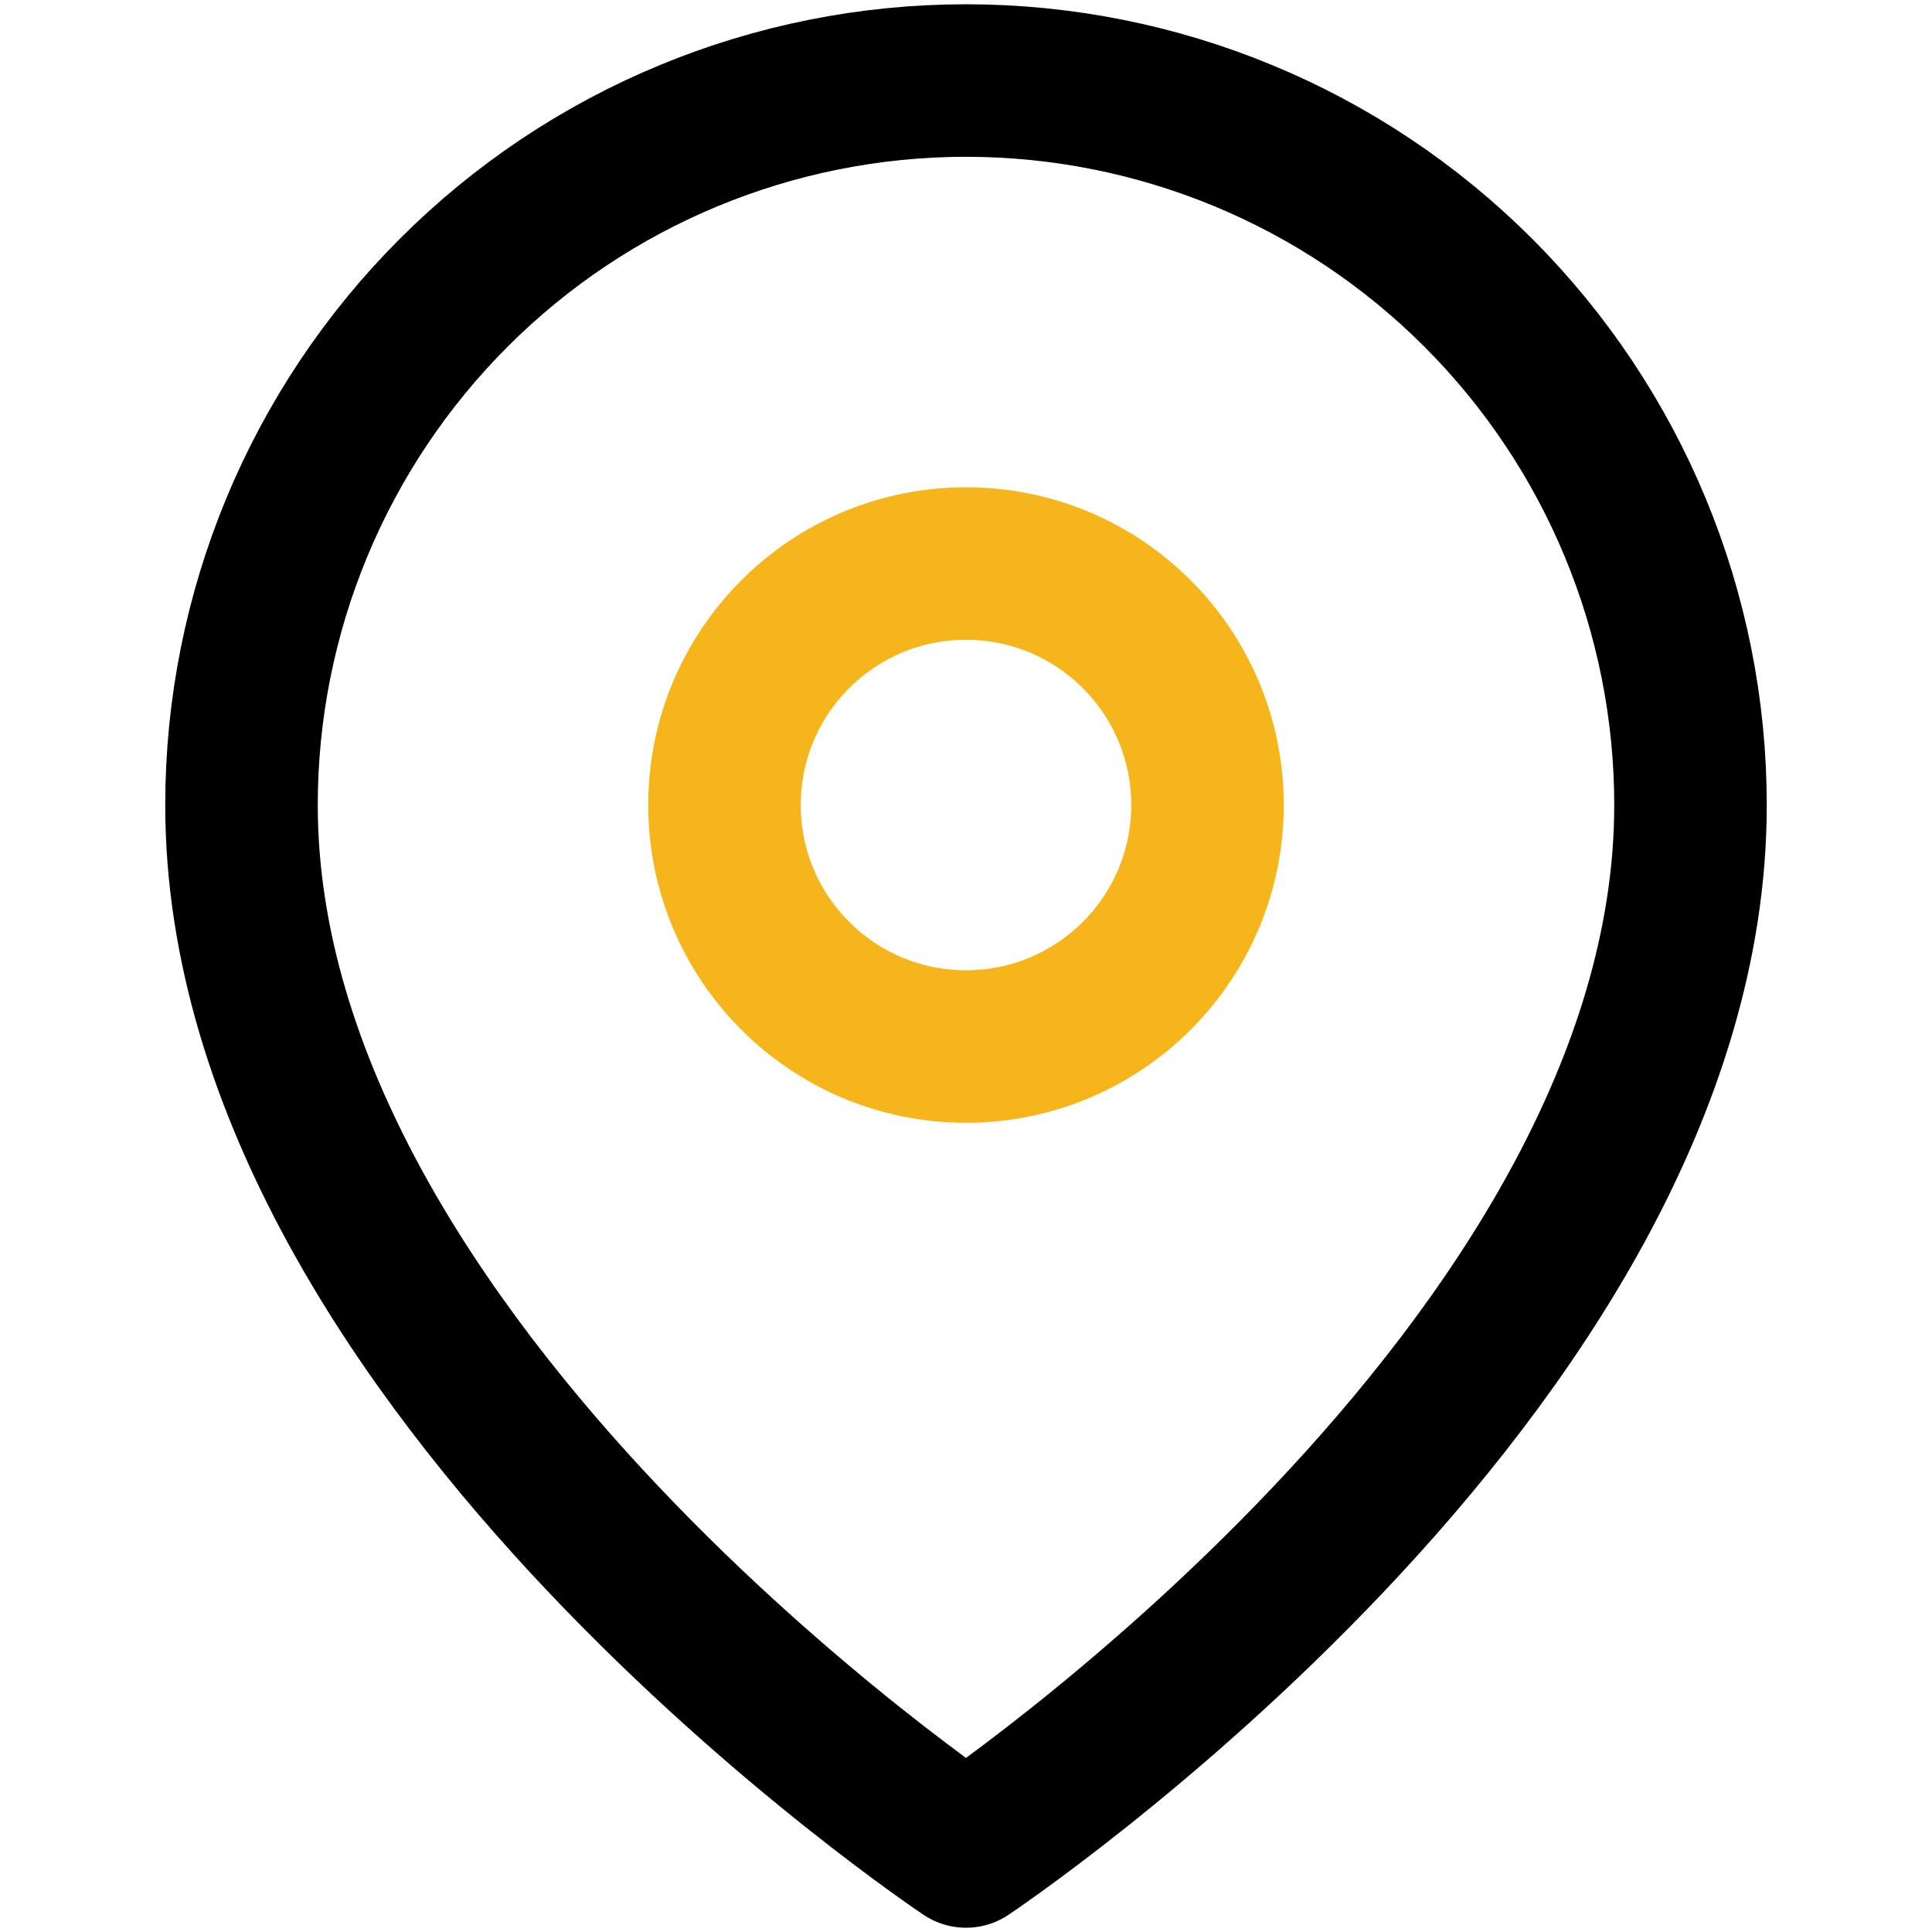
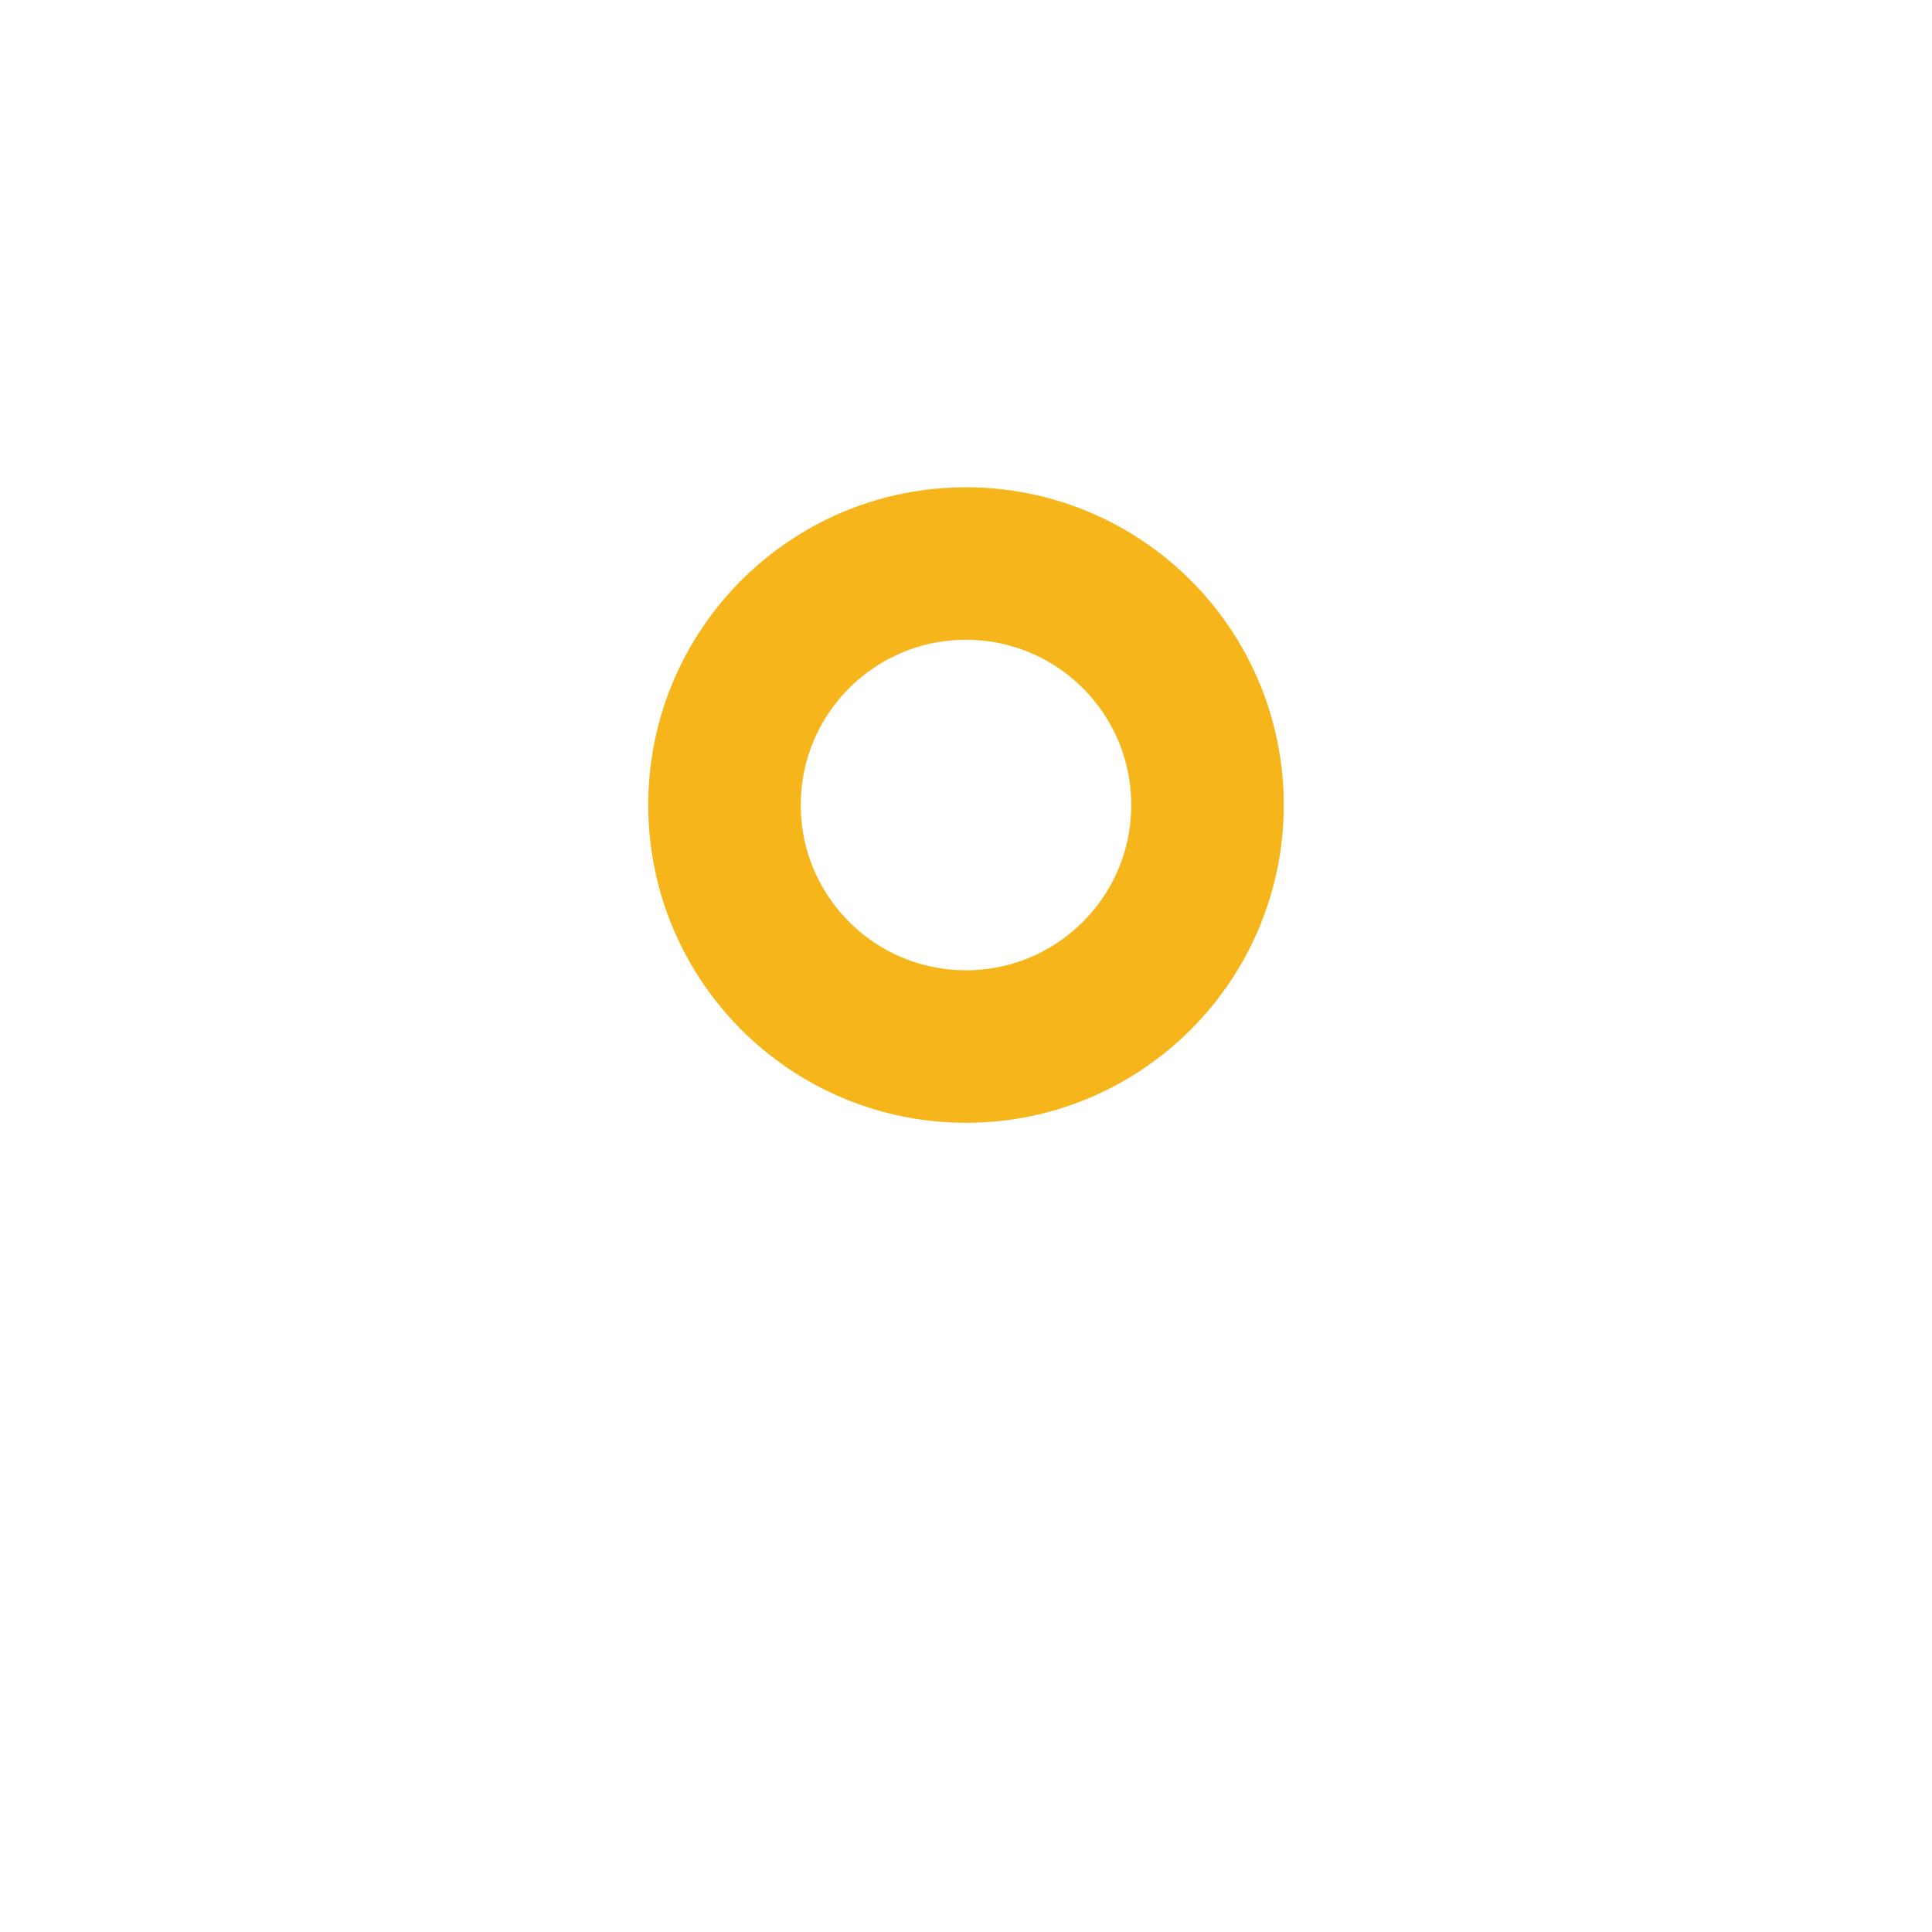
<svg xmlns="http://www.w3.org/2000/svg" width="19" height="19" viewBox="0 0 19 19" fill="none">
-   <path d="M16.625 7.917C16.625 13.458 9.5 18.208 9.5 18.208C9.5 18.208 2.375 13.458 2.375 7.917C2.375 6.027 3.126 4.215 4.462 2.879C5.798 1.542 7.61 0.792 9.5 0.792C11.39 0.792 13.202 1.542 14.538 2.879C15.874 4.215 16.625 6.027 16.625 7.917Z" stroke="black" stroke-width="1.5" stroke-linecap="round" stroke-linejoin="round" />
  <path d="M9.5 10.292C10.812 10.292 11.875 9.228 11.875 7.917C11.875 6.605 10.812 5.542 9.5 5.542C8.188 5.542 7.125 6.605 7.125 7.917C7.125 9.228 8.188 10.292 9.5 10.292Z" stroke="#F6B61B" stroke-width="1.5" stroke-linecap="round" stroke-linejoin="round" />
</svg>